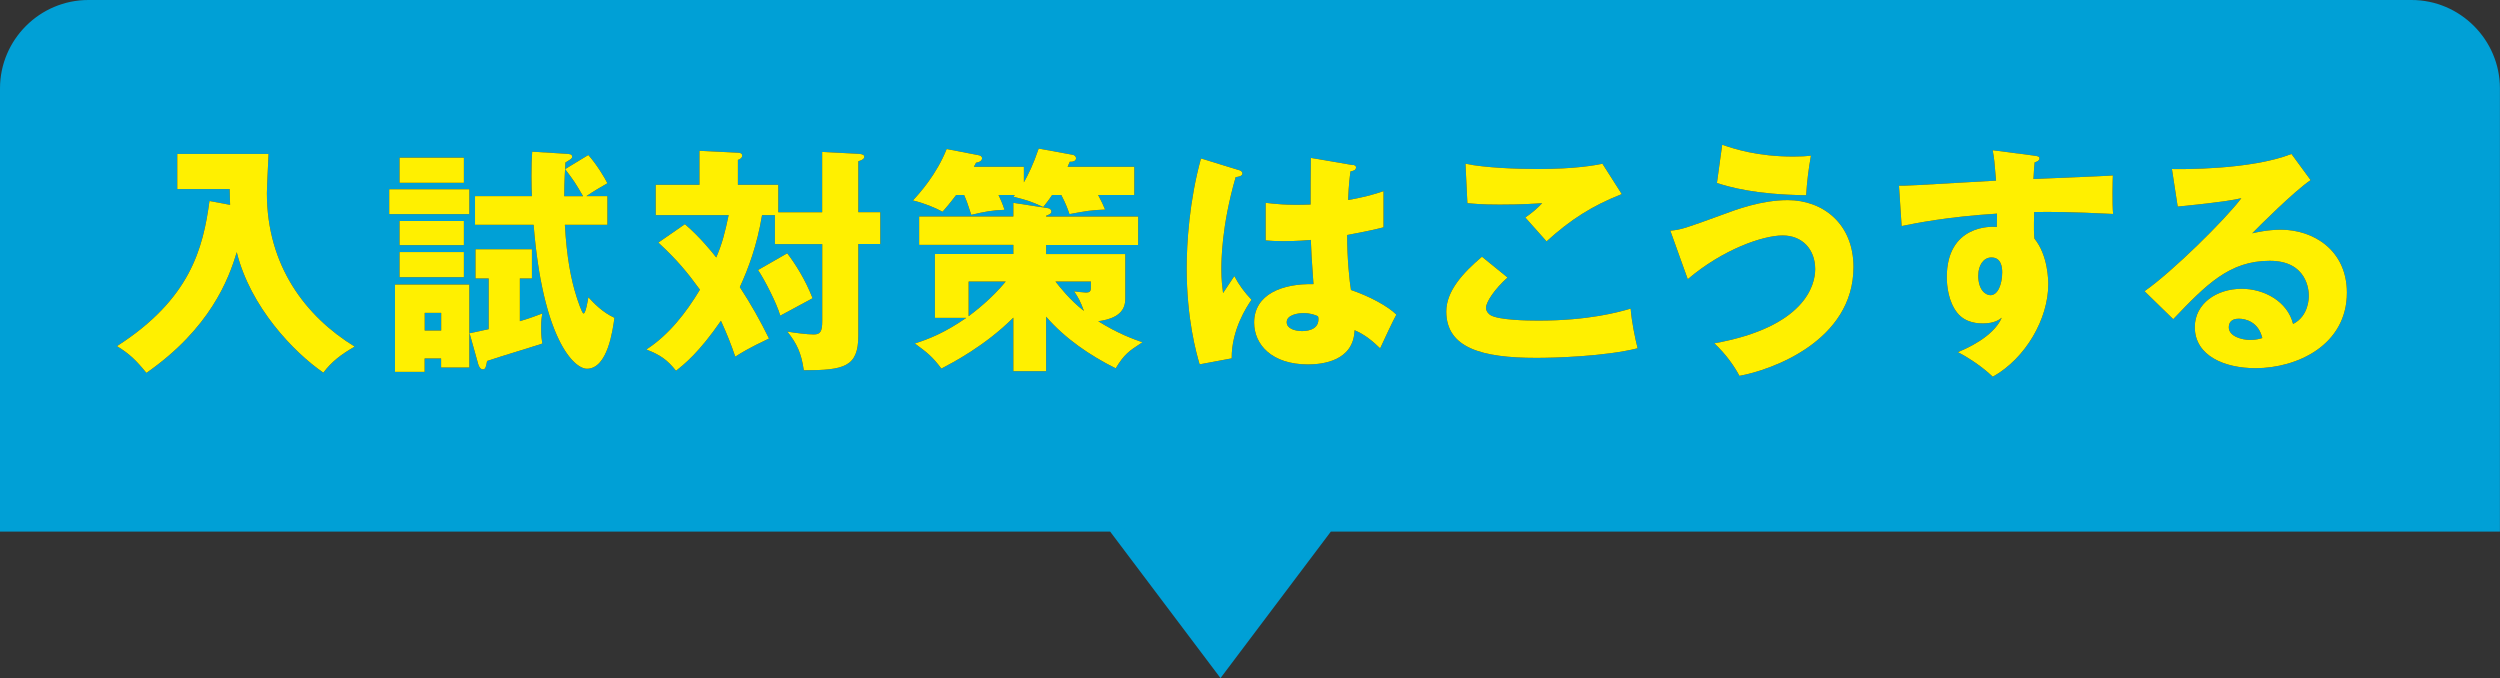
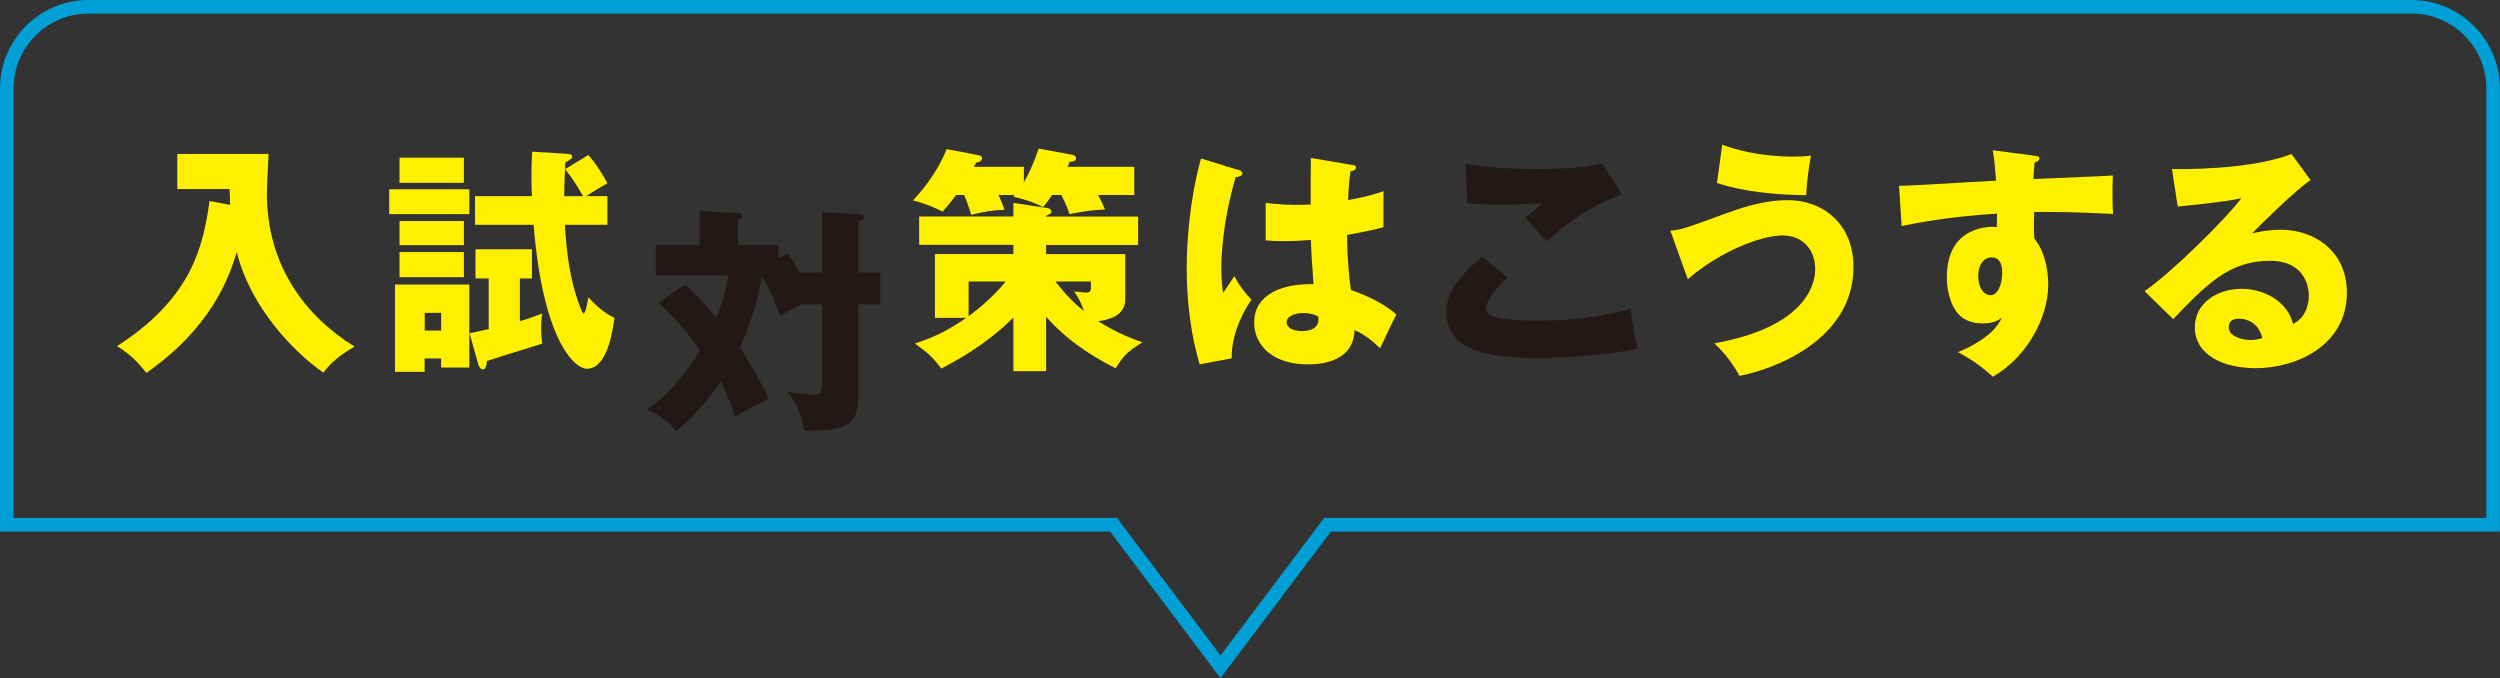
<svg xmlns="http://www.w3.org/2000/svg" id="_レイヤー_2" viewBox="0 0 312.68 84.8">
  <rect x="0" y="0" width="312.68" height="84.8" fill="#333333" stroke="none" />
  <defs>
    <style>.cls-1{fill:#fff000;}.cls-2{fill:#00a0d6;}.cls-3{fill:#231815;}</style>
  </defs>
  <g id="_レイヤー_1-2">
    <g>
      <g>
-         <path class="cls-2" d="M139.27,65.63H.85V11.06C.85,5.43,5.43,.85,11.05,.85H301.62c5.63,0,10.2,4.58,10.2,10.2v54.58H166.03l-13.38,17.76-13.38-17.76Z" />
        <path class="cls-2" d="M301.62,1.7c5.16,0,9.35,4.2,9.35,9.35v53.73H165.61l-.51,.68-12.44,16.52-12.44-16.52-.51-.68H1.7V11.06C1.7,5.9,5.9,1.7,11.06,1.7H301.62m0-1.7H11.06C4.97,0,0,4.97,0,11.06v55.43H138.85l13.8,18.32,13.8-18.32h146.22V11.06c0-6.08-4.97-11.06-11.06-11.06h0Z" />
      </g>
      <g>
        <g>
          <path class="cls-3" d="M28.78,25.62c-.03-1.02-.03-1.29-.06-1.97h-6.55v-4.4h11.42c-.03,.78-.21,4.22-.21,4.9,0,9.09,4.84,15.43,10.98,19.2-1.76,1.02-2.87,1.88-3.92,3.26-3.71-2.57-9.12-8.19-10.83-15.07-.99,3.35-3.32,9.54-11.3,15.1-1.32-1.62-2.09-2.36-3.68-3.35,9.18-5.89,10.77-12.23,11.57-18.15l2.57,.48Z" />
-           <path class="cls-3" d="M58.7,23.67v3.11h-10.02v-3.11h10.02Zm-5.59,21.17v1.67h-3.71v-10.92h9.3v10.38h-3.53v-1.14h-2.06Zm4.91-25.12v3.14h-8.05v-3.14h8.05Zm0,7.92v3.02h-8.05v-3.02h8.05Zm0,3.89v3.14h-8.05v-3.14h8.05Zm-2.84,9.81v-2.21h-2.06v2.21h2.06Zm9.84-6.49v5.32c1.14-.33,1.85-.6,2.81-.96-.09,.51-.15,.9-.15,1.85,0,1.05,.09,1.47,.15,1.91-1.91,.63-4.99,1.53-6.91,2.18-.12,.66-.18,1.05-.51,1.05-.36,0-.54-.42-.6-.66l-1.08-3.86c.69-.15,1.11-.24,2.39-.51v-6.34h-1.65v-3.65h7.06v3.65h-1.53Zm7.9-10.32c-.99-1.7-1.11-1.88-2.24-3.38l2.9-1.76c.96,1.05,2.06,2.84,2.39,3.53-.54,.3-1.82,1.05-2.63,1.61h2.63v3.59h-5.32c.24,4.1,.75,6.79,1.47,9.03,.12,.36,.66,2.06,.87,2.06,.27,0,.54-1.71,.6-2.03,.69,.75,1.76,1.88,3.26,2.57-.21,1.5-.84,6.37-3.44,6.37-1.65,0-5.53-3.8-6.67-18h-7.33v-3.59h7.12c-.03-.45-.06-1.29-.06-2.51,0-1.29,.03-2.12,.09-3.05l4.34,.27c.33,.03,.66,.03,.66,.36,0,.24-.15,.3-.84,.72-.15,2.54-.15,3.59-.15,4.22h2.36Z" />
-           <path class="cls-3" d="M102.83,26.54v-7.54l4.58,.24c.48,.03,.69,.15,.69,.36,0,.33-.39,.45-.75,.57v6.37h2.75v3.98h-2.75v11.48c0,3.89-1.76,4.31-6.82,4.31-.3-2.15-.87-3.35-2.06-4.84,.84,.15,2.48,.36,3.29,.36s1.08-.3,1.08-1.7v-9.6h-5.92v-3.62h-1.61c-.63,3.8-1.71,6.67-2.78,9,1.35,2.06,2.57,4.22,3.65,6.43-2.54,1.2-3.47,1.79-4.22,2.27-.54-1.58-.99-2.72-1.79-4.49-2.75,3.98-4.55,5.41-5.62,6.25-1.08-1.35-1.94-1.97-3.71-2.66,2.81-1.82,4.96-4.58,6.7-7.48-1.61-2.21-2.87-3.74-5.2-5.89l3.32-2.3c1.91,1.62,3.53,3.65,3.92,4.16,.75-1.76,1.08-3.05,1.55-5.29h-9.12v-3.8h5.47v-4.25l4.81,.24c.15,0,.54,.03,.54,.36s-.36,.48-.54,.54v3.11h5.05v3.44h5.5Zm-4.37,5.14c.99,1.29,2.27,3.29,3.17,5.62-.42,.21-2.69,1.47-4.04,2.18-.45-1.56-1.94-4.46-2.78-5.71l3.65-2.09Z" />
+           <path class="cls-3" d="M102.83,26.54l4.58,.24c.48,.03,.69,.15,.69,.36,0,.33-.39,.45-.75,.57v6.37h2.75v3.98h-2.75v11.48c0,3.89-1.76,4.31-6.82,4.31-.3-2.15-.87-3.35-2.06-4.84,.84,.15,2.48,.36,3.29,.36s1.08-.3,1.08-1.7v-9.6h-5.92v-3.62h-1.61c-.63,3.8-1.71,6.67-2.78,9,1.35,2.06,2.57,4.22,3.65,6.43-2.54,1.2-3.47,1.79-4.22,2.27-.54-1.58-.99-2.72-1.79-4.49-2.75,3.98-4.55,5.41-5.62,6.25-1.08-1.35-1.94-1.97-3.71-2.66,2.81-1.82,4.96-4.58,6.7-7.48-1.61-2.21-2.87-3.74-5.2-5.89l3.32-2.3c1.91,1.62,3.53,3.65,3.92,4.16,.75-1.76,1.08-3.05,1.55-5.29h-9.12v-3.8h5.47v-4.25l4.81,.24c.15,0,.54,.03,.54,.36s-.36,.48-.54,.54v3.11h5.05v3.44h5.5Zm-4.37,5.14c.99,1.29,2.27,3.29,3.17,5.62-.42,.21-2.69,1.47-4.04,2.18-.45-1.56-1.94-4.46-2.78-5.71l3.65-2.09Z" />
          <path class="cls-3" d="M131.59,24.39c-.45,.69-.78,1.08-1.11,1.5-1.67-.75-1.88-.81-3.74-1.29,.06-.06,.12-.15,.18-.21h-2.03c.27,.6,.45,.96,.75,1.85-1.56,.06-2.36,.21-4.16,.63-.48-1.47-.57-1.73-.9-2.48h-.99c-.84,1.11-1.29,1.62-1.7,2.09-.84-.45-2.21-1.05-3.71-1.41,.84-.9,2.96-3.26,4.22-6.43l4.04,.78c.21,.03,.39,.18,.39,.36,0,.33-.33,.51-.75,.57-.09,.15-.18,.33-.27,.51h6.25v1.94c.54-.96,1.17-2.21,1.85-4.22l4.25,.78c.18,.03,.42,.15,.42,.45,0,.27-.3,.45-.78,.42l-.27,.63h8.34v3.53h-4.52c.33,.6,.75,1.5,.87,1.82-1.65,.06-2.39,.18-4.46,.57-.21-.6-.39-1.17-1.02-2.39h-1.17Zm-.75,22.04h-4.1v-6.7c-3.53,3.53-7.63,5.65-9,6.37-1.17-1.56-1.82-2.03-3.32-3.14,1.7-.54,3.65-1.29,6.43-3.2h-3.92v-7.99h9.81v-1.14h-11.78v-3.56h11.78v-1.7l4.31,.66c.27,.03,.45,.21,.45,.42,0,.3-.3,.39-.66,.54v.09h11.51v3.56h-11.51v1.14h9.9v5.65c0,2.15-2.18,2.57-3.38,2.75,2.48,1.56,4.49,2.27,5.53,2.63-1.73,1.11-2.27,1.5-3.35,3.26-3.26-1.64-6.31-3.71-8.7-6.46v6.82Zm-9.69-6.88c.78-.6,2.81-2.12,4.64-4.34h-4.64v4.34Zm10.86-4.34c.54,.69,1.79,2.3,3.56,3.68-.45-1.23-.72-1.7-1.23-2.45,.21,.03,1.26,.15,1.5,.15,.42,0,.6-.15,.6-.57v-.81h-4.43Z" />
          <path class="cls-3" d="M155,21.28c.24,.09,.39,.21,.39,.42,0,.36-.57,.42-.84,.45-1.79,6.16-1.79,10.59-1.79,11.51,0,1.5,.12,2.18,.21,2.99,.39-.57,1.02-1.53,1.41-2.12,.6,1.14,1.29,2.06,2.15,2.96-.6,.87-2.51,3.77-2.48,7.33l-4.01,.75c-.42-1.44-1.62-5.68-1.62-12.05,0-3.05,.33-8.43,1.79-13.7l4.79,1.47Zm14.21-.66c.15,.03,.39,.06,.39,.33,0,.36-.42,.45-.69,.48-.09,.66-.21,1.5-.3,3.59,2.33-.42,3.35-.75,4.43-1.11v4.52c-.69,.18-2.06,.51-4.55,.96,0,2.96,.3,5.86,.48,6.88,2.3,.78,4.58,2,5.68,3.08-.48,.87-1.38,2.81-2.03,4.22-.96-.93-1.94-1.74-3.2-2.27-.12,3.83-3.95,4.28-5.83,4.28-4.49,0-6.73-2.45-6.73-5.23,0-3.56,3.53-4.9,7.42-4.81-.24-3.41-.27-3.8-.33-5.53-1.7,.15-2.93,.15-3.44,.15-.96,0-1.58-.03-2.21-.09v-4.7c1.08,.12,2.6,.33,5.62,.21,0-1.26,0-3.89,.03-5.83l5.26,.9Zm-6.19,18.54c-.66,0-2.09,.21-2.09,1.14,0,.78,.99,1.11,1.94,1.11,.24,0,2.03,0,2.03-1.47,0-.15,0-.27-.06-.39-.36-.15-.9-.39-1.82-.39Z" />
          <path class="cls-3" d="M188.55,34.71c-1.62,1.44-2.69,3.08-2.69,3.77,0,.51,.39,.84,.6,.96,1.11,.6,4.55,.66,5.95,.66,6.31,0,10.11-1.08,11.54-1.5,.12,1.62,.57,3.77,.87,4.96-4.1,1.02-10.35,1.2-12.68,1.2-6.85,0-11.25-1.26-11.25-5.8,0-2.57,2.09-4.84,4.46-6.85l3.2,2.6Zm14.3-10.44c-3.71,1.46-6.43,3.2-9.42,5.92-.06-.06-.33-.36-2.66-2.99,.81-.54,1.47-1.11,2.12-1.79-.75,.06-2.6,.18-5.32,.18-2.36,0-3.32-.12-4.04-.18l-.24-4.93c2.42,.51,6.46,.66,9.03,.66,4.73,0,7.24-.48,8.1-.66l2.42,3.8Z" />
          <path class="cls-3" d="M208.92,28.85c1.35-.12,1.85-.3,6.43-1.97,1.85-.69,4.96-1.85,8.25-1.85,4.37,0,8.22,2.93,8.22,8.37,0,9.27-10.29,12.89-14.27,13.61-.57-1.11-1.7-2.75-3.14-4.07,11.31-2.03,12.62-7.27,12.62-9.27,0-2.48-1.61-4.22-4.07-4.22s-7.48,1.73-11.87,5.47l-2.18-6.07Zm6.49-10.74c1.5,.51,4.37,1.47,8.88,1.47,.99,0,1.5-.03,2.21-.12-.3,1.64-.51,3.38-.6,4.96-6.52-.09-9.63-1.05-11.16-1.53l.66-4.79Z" />
          <path class="cls-3" d="M254.33,19.46c.48,.06,.75,.09,.75,.33,0,.33-.36,.45-.6,.51-.06,.54-.09,.9-.15,2.09,8.43-.36,9.36-.39,9.93-.45-.03,.63-.09,3.59,.03,4.82-5.41-.27-7.69-.27-9.87-.24-.06,2.15-.03,2.69,.03,3.32,1.73,2.12,1.73,5.32,1.73,5.74,0,4.25-2.78,9.21-6.94,11.54-1.29-1.23-2.93-2.33-4.37-3.08,.9-.36,4.43-1.85,5.5-4.31-.3,.24-.9,.72-2.36,.72-.48,0-2.18,0-3.23-1.35-1.08-1.38-1.29-3.32-1.29-4.43,0-6.58,5.62-6.37,6.25-6.28,.03-.96,.03-1.23,.03-1.67-6.25,.39-10.17,1.2-11.93,1.55l-.33-5.05c.69,.03,1.82-.03,12.14-.63-.21-2.51-.21-2.6-.42-3.8l5.08,.66Zm-6.91,14.95c0,1.97,.99,2.51,1.53,2.51,.93,0,1.47-1.38,1.47-2.87,0-.69-.15-1.85-1.35-1.85-.99,0-1.64,.99-1.64,2.21Z" />
          <path class="cls-3" d="M289.02,22.51c-2.03,1.35-6.67,5.98-7.33,6.67,.51-.12,1.97-.45,3.59-.45,4.07,0,8.25,2.57,8.25,7.87,0,6.58-6.25,9.45-11.42,9.45-3.86,0-7.6-1.53-7.6-5.14,0-2.96,2.75-4.79,5.86-4.79,2.81,0,5.74,1.58,6.43,4.4,1.97-.99,1.97-3.29,1.97-3.53,0-.72-.24-4.37-4.88-4.37-5.05,0-7.93,2.96-12.08,7.3l-3.59-3.5c3.44-2.39,10.11-8.97,12.11-11.63-.96,.21-1.97,.45-7.96,1.05l-.72-4.7c1.17,.03,9.81,.12,14.95-1.88l2.39,3.26Zm-9,17.35c-1.02,0-1.26,.57-1.26,1.08,0,1.14,1.67,1.58,2.69,1.58,.69,0,1.2-.15,1.5-.24-.48-2.03-2.09-2.42-2.93-2.42Z" />
        </g>
        <g>
          <path class="cls-1" d="M28.78,25.62c-.03-1.02-.03-1.29-.06-1.97h-6.55v-4.4h11.42c-.03,.78-.21,4.22-.21,4.9,0,9.09,4.84,15.43,10.98,19.2-1.76,1.02-2.87,1.88-3.92,3.26-3.71-2.57-9.12-8.19-10.83-15.07-.99,3.35-3.32,9.54-11.3,15.1-1.32-1.62-2.09-2.36-3.68-3.35,9.18-5.89,10.77-12.23,11.57-18.15l2.57,.48Z" />
          <path class="cls-1" d="M58.7,23.67v3.11h-10.02v-3.11h10.02Zm-5.59,21.17v1.67h-3.71v-10.92h9.3v10.38h-3.53v-1.14h-2.06Zm4.91-25.12v3.14h-8.05v-3.14h8.05Zm0,7.92v3.02h-8.05v-3.02h8.05Zm0,3.89v3.14h-8.05v-3.14h8.05Zm-2.84,9.81v-2.21h-2.06v2.21h2.06Zm9.84-6.49v5.32c1.14-.33,1.85-.6,2.81-.96-.09,.51-.15,.9-.15,1.85,0,1.05,.09,1.47,.15,1.91-1.91,.63-4.99,1.53-6.91,2.18-.12,.66-.18,1.05-.51,1.05-.36,0-.54-.42-.6-.66l-1.08-3.86c.69-.15,1.11-.24,2.39-.51v-6.34h-1.65v-3.65h7.06v3.65h-1.53Zm7.9-10.32c-.99-1.7-1.11-1.88-2.24-3.38l2.9-1.76c.96,1.05,2.06,2.84,2.39,3.53-.54,.3-1.82,1.05-2.63,1.61h2.63v3.59h-5.32c.24,4.1,.75,6.79,1.47,9.03,.12,.36,.66,2.06,.87,2.06,.27,0,.54-1.71,.6-2.03,.69,.75,1.76,1.88,3.26,2.57-.21,1.5-.84,6.37-3.44,6.37-1.65,0-5.53-3.8-6.67-18h-7.33v-3.59h7.12c-.03-.45-.06-1.29-.06-2.51,0-1.29,.03-2.12,.09-3.05l4.34,.27c.33,.03,.66,.03,.66,.36,0,.24-.15,.3-.84,.72-.15,2.54-.15,3.59-.15,4.22h2.36Z" />
-           <path class="cls-1" d="M102.83,26.54v-7.54l4.58,.24c.48,.03,.69,.15,.69,.36,0,.33-.39,.45-.75,.57v6.37h2.75v3.98h-2.75v11.48c0,3.89-1.76,4.31-6.82,4.31-.3-2.15-.87-3.35-2.06-4.84,.84,.15,2.48,.36,3.29,.36s1.08-.3,1.08-1.7v-9.6h-5.92v-3.62h-1.61c-.63,3.8-1.71,6.67-2.78,9,1.35,2.06,2.57,4.22,3.65,6.43-2.54,1.2-3.47,1.79-4.22,2.27-.54-1.58-.99-2.72-1.79-4.49-2.75,3.98-4.55,5.41-5.62,6.25-1.08-1.35-1.94-1.97-3.71-2.66,2.81-1.82,4.96-4.58,6.7-7.48-1.61-2.21-2.87-3.74-5.2-5.89l3.32-2.3c1.91,1.62,3.53,3.65,3.92,4.16,.75-1.76,1.08-3.05,1.55-5.29h-9.12v-3.8h5.47v-4.25l4.81,.24c.15,0,.54,.03,.54,.36s-.36,.48-.54,.54v3.11h5.05v3.44h5.5Zm-4.37,5.14c.99,1.29,2.27,3.29,3.17,5.62-.42,.21-2.69,1.47-4.04,2.18-.45-1.56-1.94-4.46-2.78-5.71l3.65-2.09Z" />
          <path class="cls-1" d="M131.59,24.39c-.45,.69-.78,1.08-1.11,1.5-1.67-.75-1.88-.81-3.74-1.29,.06-.06,.12-.15,.18-.21h-2.03c.27,.6,.45,.96,.75,1.85-1.56,.06-2.36,.21-4.16,.63-.48-1.47-.57-1.73-.9-2.48h-.99c-.84,1.11-1.29,1.62-1.7,2.09-.84-.45-2.21-1.05-3.71-1.41,.84-.9,2.96-3.26,4.22-6.43l4.04,.78c.21,.03,.39,.18,.39,.36,0,.33-.33,.51-.75,.57-.09,.15-.18,.33-.27,.51h6.25v1.94c.54-.96,1.17-2.21,1.85-4.22l4.25,.78c.18,.03,.42,.15,.42,.45,0,.27-.3,.45-.78,.42l-.27,.63h8.34v3.53h-4.52c.33,.6,.75,1.5,.87,1.82-1.65,.06-2.39,.18-4.46,.57-.21-.6-.39-1.17-1.02-2.39h-1.17Zm-.75,22.04h-4.1v-6.7c-3.53,3.53-7.63,5.65-9,6.37-1.17-1.56-1.82-2.03-3.32-3.14,1.7-.54,3.65-1.29,6.43-3.2h-3.92v-7.99h9.81v-1.14h-11.78v-3.56h11.78v-1.7l4.31,.66c.27,.03,.45,.21,.45,.42,0,.3-.3,.39-.66,.54v.09h11.51v3.56h-11.51v1.14h9.9v5.65c0,2.15-2.18,2.57-3.38,2.75,2.48,1.56,4.49,2.27,5.53,2.63-1.73,1.11-2.27,1.5-3.35,3.26-3.26-1.64-6.31-3.71-8.7-6.46v6.82Zm-9.69-6.88c.78-.6,2.81-2.12,4.64-4.34h-4.64v4.34Zm10.86-4.34c.54,.69,1.79,2.3,3.56,3.68-.45-1.23-.72-1.7-1.23-2.45,.21,.03,1.26,.15,1.5,.15,.42,0,.6-.15,.6-.57v-.81h-4.43Z" />
          <path class="cls-1" d="M155,21.28c.24,.09,.39,.21,.39,.42,0,.36-.57,.42-.84,.45-1.79,6.16-1.79,10.59-1.79,11.51,0,1.5,.12,2.18,.21,2.99,.39-.57,1.02-1.53,1.41-2.12,.6,1.14,1.29,2.06,2.15,2.96-.6,.87-2.51,3.77-2.48,7.33l-4.01,.75c-.42-1.44-1.62-5.68-1.62-12.05,0-3.05,.33-8.43,1.79-13.7l4.79,1.47Zm14.21-.66c.15,.03,.39,.06,.39,.33,0,.36-.42,.45-.69,.48-.09,.66-.21,1.5-.3,3.59,2.33-.42,3.35-.75,4.43-1.11v4.52c-.69,.18-2.06,.51-4.55,.96,0,2.96,.3,5.86,.48,6.88,2.3,.78,4.58,2,5.68,3.08-.48,.87-1.38,2.81-2.03,4.22-.96-.93-1.94-1.74-3.2-2.27-.12,3.83-3.95,4.28-5.83,4.28-4.49,0-6.73-2.45-6.73-5.23,0-3.56,3.53-4.9,7.42-4.81-.24-3.41-.27-3.8-.33-5.53-1.7,.15-2.93,.15-3.44,.15-.96,0-1.58-.03-2.21-.09v-4.7c1.08,.12,2.6,.33,5.62,.21,0-1.26,0-3.89,.03-5.83l5.26,.9Zm-6.19,18.54c-.66,0-2.09,.21-2.09,1.14,0,.78,.99,1.11,1.94,1.11,.24,0,2.03,0,2.03-1.47,0-.15,0-.27-.06-.39-.36-.15-.9-.39-1.82-.39Z" />
-           <path class="cls-1" d="M188.55,34.71c-1.62,1.44-2.69,3.08-2.69,3.77,0,.51,.39,.84,.6,.96,1.11,.6,4.55,.66,5.95,.66,6.31,0,10.11-1.08,11.54-1.5,.12,1.62,.57,3.77,.87,4.96-4.1,1.02-10.35,1.2-12.68,1.2-6.85,0-11.25-1.26-11.25-5.8,0-2.57,2.09-4.84,4.46-6.85l3.2,2.6Zm14.3-10.44c-3.71,1.46-6.43,3.2-9.42,5.92-.06-.06-.33-.36-2.66-2.99,.81-.54,1.47-1.11,2.12-1.79-.75,.06-2.6,.18-5.32,.18-2.36,0-3.32-.12-4.04-.18l-.24-4.93c2.42,.51,6.46,.66,9.03,.66,4.73,0,7.24-.48,8.1-.66l2.42,3.8Z" />
          <path class="cls-1" d="M208.92,28.85c1.35-.12,1.85-.3,6.43-1.97,1.85-.69,4.96-1.85,8.25-1.85,4.37,0,8.22,2.93,8.22,8.37,0,9.27-10.29,12.89-14.27,13.61-.57-1.11-1.7-2.75-3.14-4.07,11.31-2.03,12.62-7.27,12.62-9.27,0-2.48-1.61-4.22-4.07-4.22s-7.48,1.73-11.87,5.47l-2.18-6.07Zm6.49-10.74c1.5,.51,4.37,1.47,8.88,1.47,.99,0,1.5-.03,2.21-.12-.3,1.64-.51,3.38-.6,4.96-6.52-.09-9.63-1.05-11.16-1.53l.66-4.79Z" />
          <path class="cls-1" d="M254.33,19.46c.48,.06,.75,.09,.75,.33,0,.33-.36,.45-.6,.51-.06,.54-.09,.9-.15,2.09,8.43-.36,9.36-.39,9.93-.45-.03,.63-.09,3.59,.03,4.82-5.41-.27-7.69-.27-9.87-.24-.06,2.15-.03,2.69,.03,3.32,1.73,2.12,1.73,5.32,1.73,5.74,0,4.25-2.78,9.21-6.94,11.54-1.29-1.23-2.93-2.33-4.37-3.08,.9-.36,4.43-1.85,5.5-4.31-.3,.24-.9,.72-2.36,.72-.48,0-2.18,0-3.23-1.35-1.08-1.38-1.29-3.32-1.29-4.43,0-6.58,5.62-6.37,6.25-6.28,.03-.96,.03-1.23,.03-1.67-6.25,.39-10.17,1.2-11.93,1.55l-.33-5.05c.69,.03,1.82-.03,12.14-.63-.21-2.51-.21-2.6-.42-3.8l5.08,.66Zm-6.91,14.95c0,1.97,.99,2.51,1.53,2.51,.93,0,1.47-1.38,1.47-2.87,0-.69-.15-1.85-1.35-1.85-.99,0-1.64,.99-1.64,2.21Z" />
          <path class="cls-1" d="M289.02,22.51c-2.03,1.35-6.67,5.98-7.33,6.67,.51-.12,1.97-.45,3.59-.45,4.07,0,8.25,2.57,8.25,7.87,0,6.58-6.25,9.45-11.42,9.45-3.86,0-7.6-1.53-7.6-5.14,0-2.96,2.75-4.79,5.86-4.79,2.81,0,5.74,1.58,6.43,4.4,1.97-.99,1.97-3.29,1.97-3.53,0-.72-.24-4.37-4.88-4.37-5.05,0-7.93,2.96-12.08,7.3l-3.59-3.5c3.44-2.39,10.11-8.97,12.11-11.63-.96,.21-1.97,.45-7.96,1.05l-.72-4.7c1.17,.03,9.81,.12,14.95-1.88l2.39,3.26Zm-9,17.35c-1.02,0-1.26,.57-1.26,1.08,0,1.14,1.67,1.58,2.69,1.58,.69,0,1.2-.15,1.5-.24-.48-2.03-2.09-2.42-2.93-2.42Z" />
        </g>
      </g>
    </g>
  </g>
</svg>